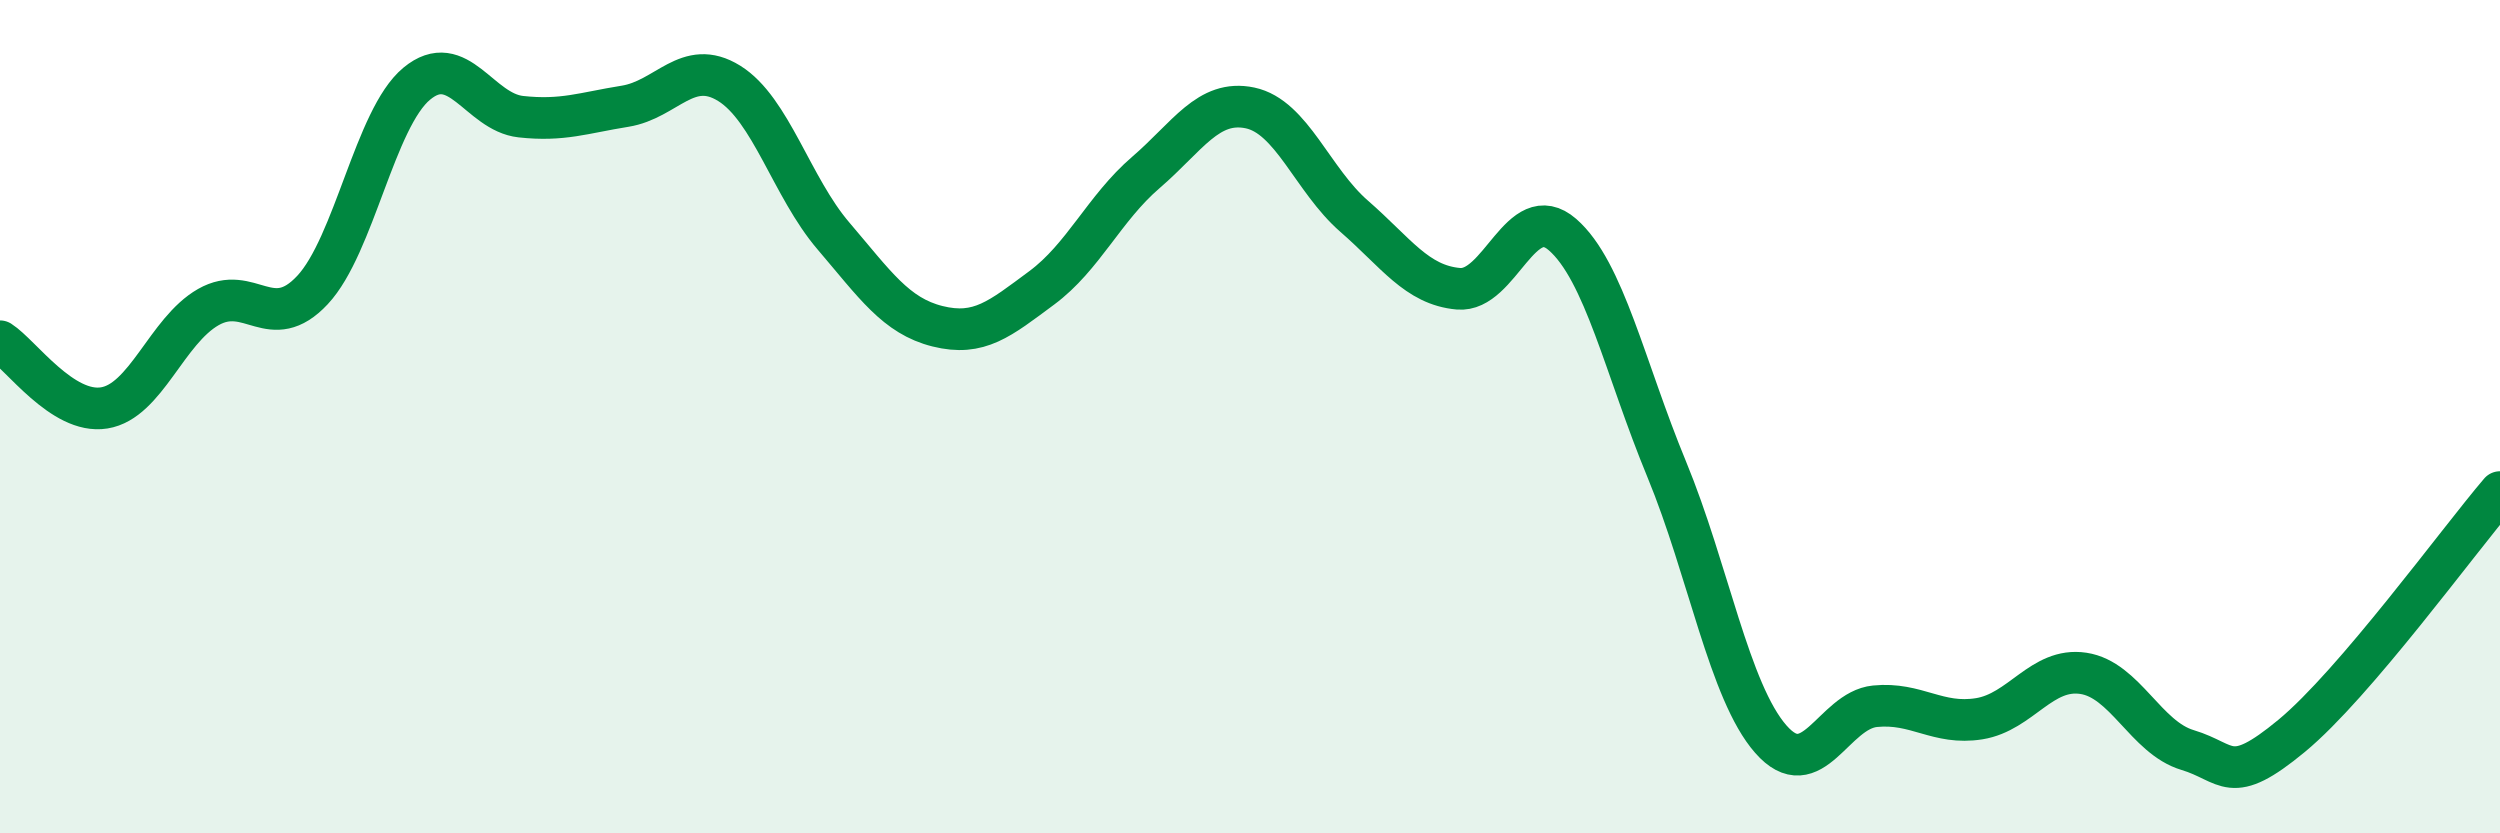
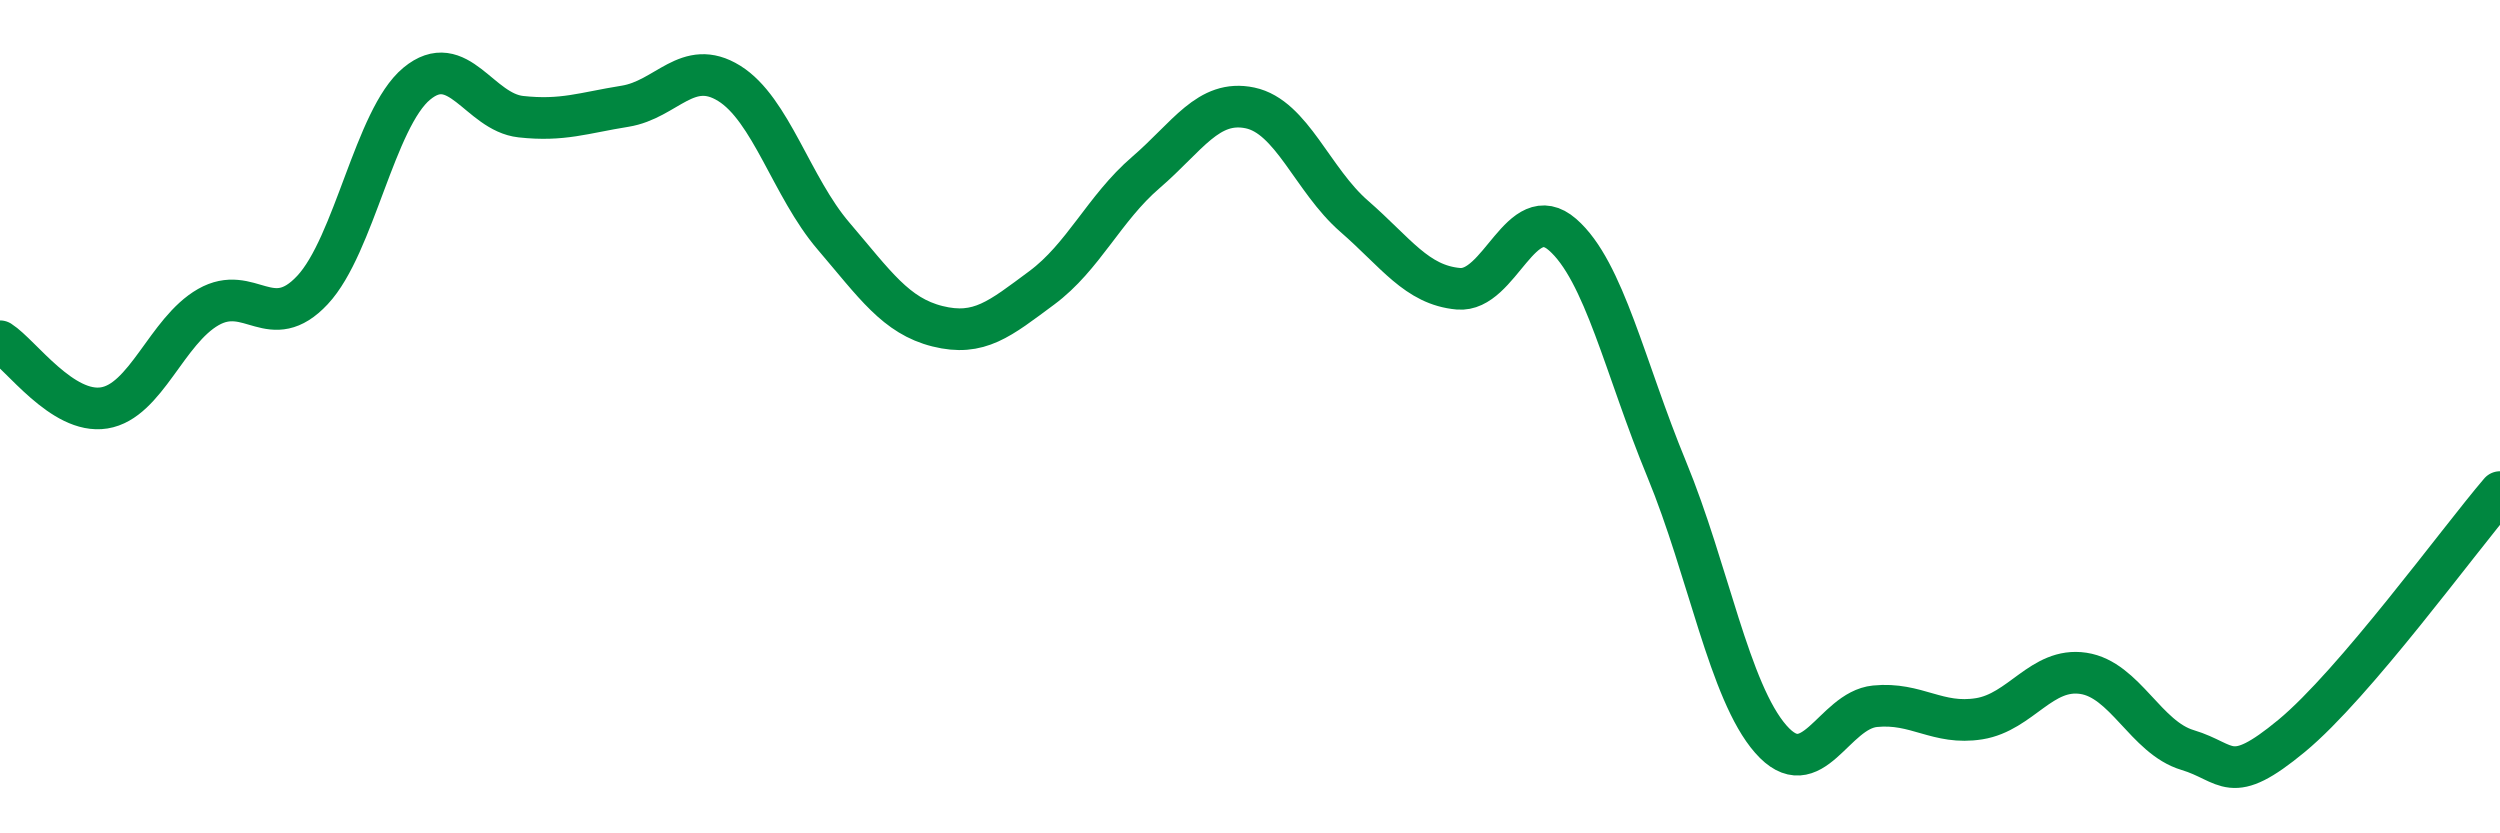
<svg xmlns="http://www.w3.org/2000/svg" width="60" height="20" viewBox="0 0 60 20">
-   <path d="M 0,8.19 C 0.5,8.51 1.5,9.95 2.5,9.79 C 3.5,9.63 4,7.94 5,7.37 C 6,6.8 6.5,8.03 7.5,6.96 C 8.5,5.89 9,2.84 10,2.01 C 11,1.18 11.5,2.69 12.5,2.8 C 13.5,2.91 14,2.71 15,2.55 C 16,2.39 16.5,1.38 17.5,2 C 18.5,2.62 19,4.49 20,5.66 C 21,6.83 21.5,7.58 22.5,7.83 C 23.5,8.08 24,7.65 25,6.91 C 26,6.17 26.5,5 27.5,4.14 C 28.5,3.28 29,2.38 30,2.59 C 31,2.8 31.5,4.32 32.5,5.19 C 33.5,6.06 34,6.84 35,6.93 C 36,7.02 36.5,4.76 37.5,5.63 C 38.5,6.5 39,8.84 40,11.26 C 41,13.68 41.5,16.6 42.5,17.74 C 43.5,18.88 44,17.05 45,16.95 C 46,16.85 46.5,17.41 47.5,17.25 C 48.5,17.09 49,16.01 50,16.16 C 51,16.31 51.5,17.7 52.5,18 C 53.5,18.3 53.5,18.9 55,17.66 C 56.5,16.42 59,12.98 60,11.81L60 20L0 20Z" fill="#008740" opacity="0.1" stroke-linecap="round" stroke-linejoin="round" />
  <path d="M 0,8.19 C 0.5,8.51 1.5,9.95 2.5,9.79 C 3.5,9.63 4,7.94 5,7.37 C 6,6.8 6.5,8.03 7.5,6.96 C 8.5,5.89 9,2.84 10,2.01 C 11,1.18 11.5,2.69 12.5,2.8 C 13.5,2.91 14,2.71 15,2.55 C 16,2.39 16.5,1.38 17.5,2 C 18.5,2.62 19,4.49 20,5.66 C 21,6.83 21.5,7.58 22.5,7.83 C 23.5,8.08 24,7.65 25,6.91 C 26,6.17 26.5,5 27.5,4.14 C 28.5,3.28 29,2.38 30,2.59 C 31,2.8 31.5,4.32 32.5,5.19 C 33.5,6.06 34,6.84 35,6.93 C 36,7.02 36.5,4.76 37.5,5.63 C 38.5,6.5 39,8.84 40,11.26 C 41,13.68 41.5,16.6 42.5,17.74 C 43.5,18.88 44,17.05 45,16.95 C 46,16.85 46.5,17.41 47.5,17.25 C 48.5,17.09 49,16.01 50,16.16 C 51,16.31 51.5,17.7 52.5,18 C 53.5,18.3 53.5,18.9 55,17.66 C 56.5,16.42 59,12.98 60,11.81" stroke="#008740" stroke-width="1" fill="none" stroke-linecap="round" stroke-linejoin="round" />
</svg>